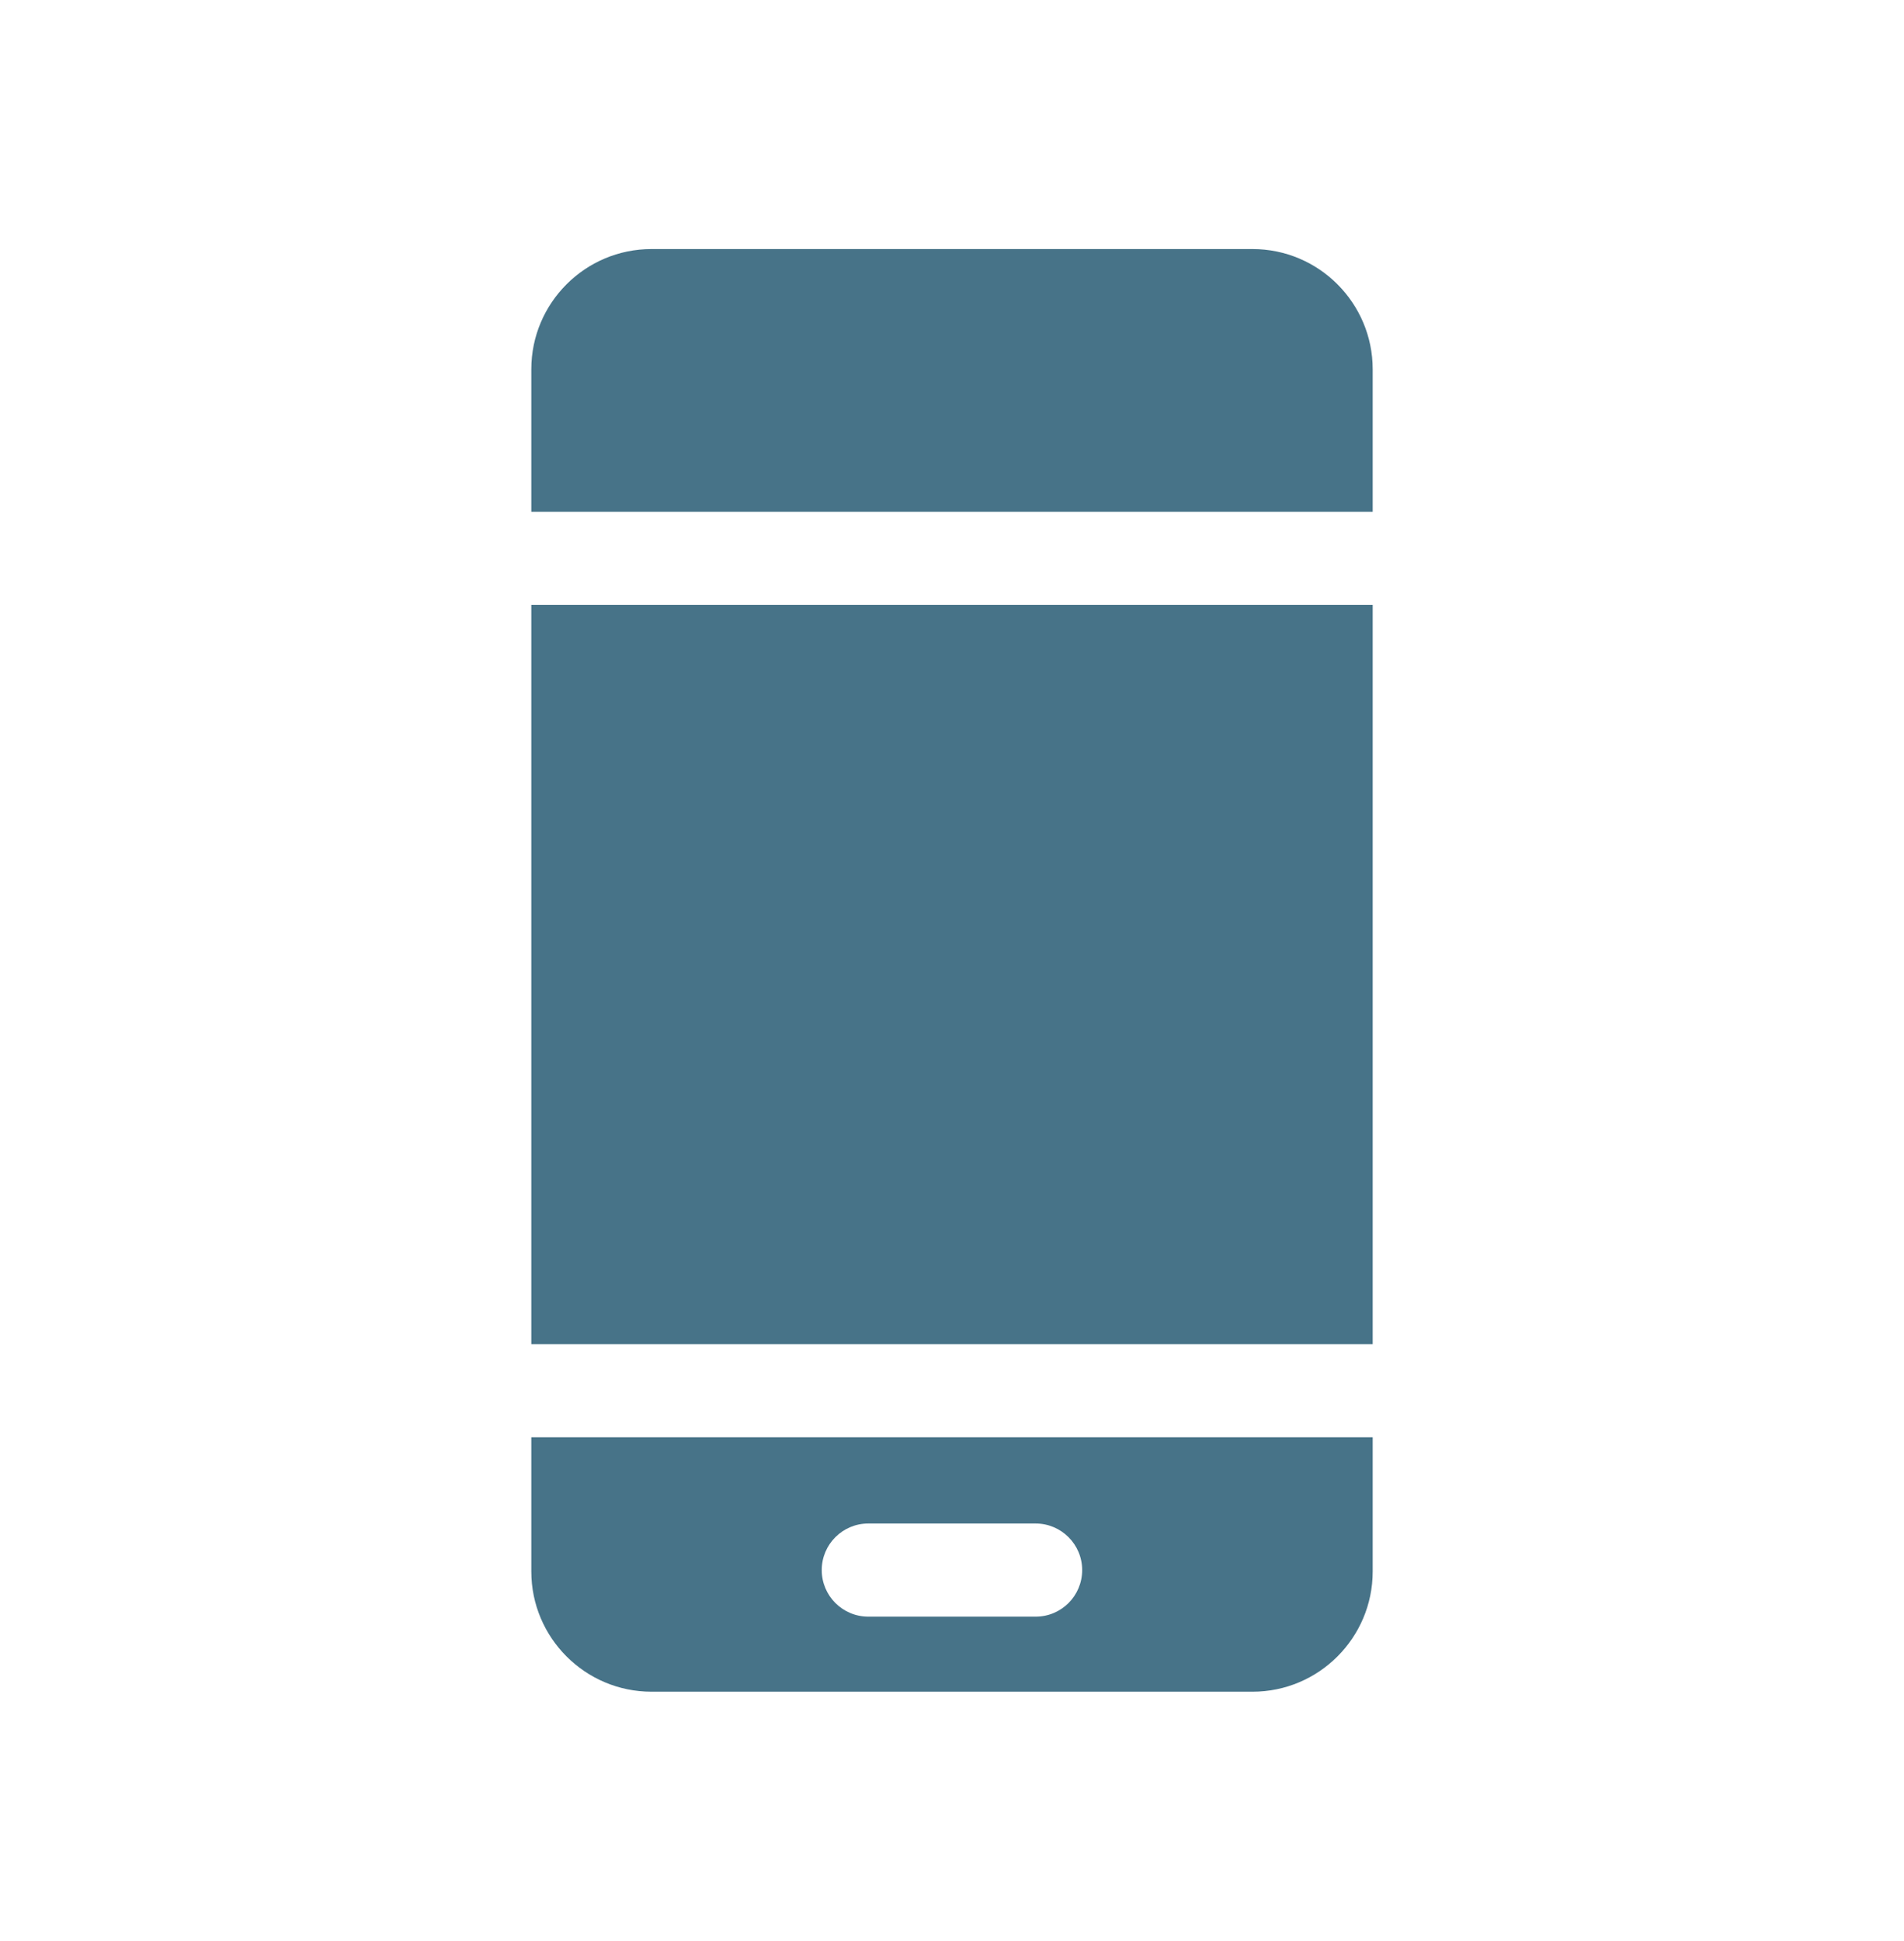
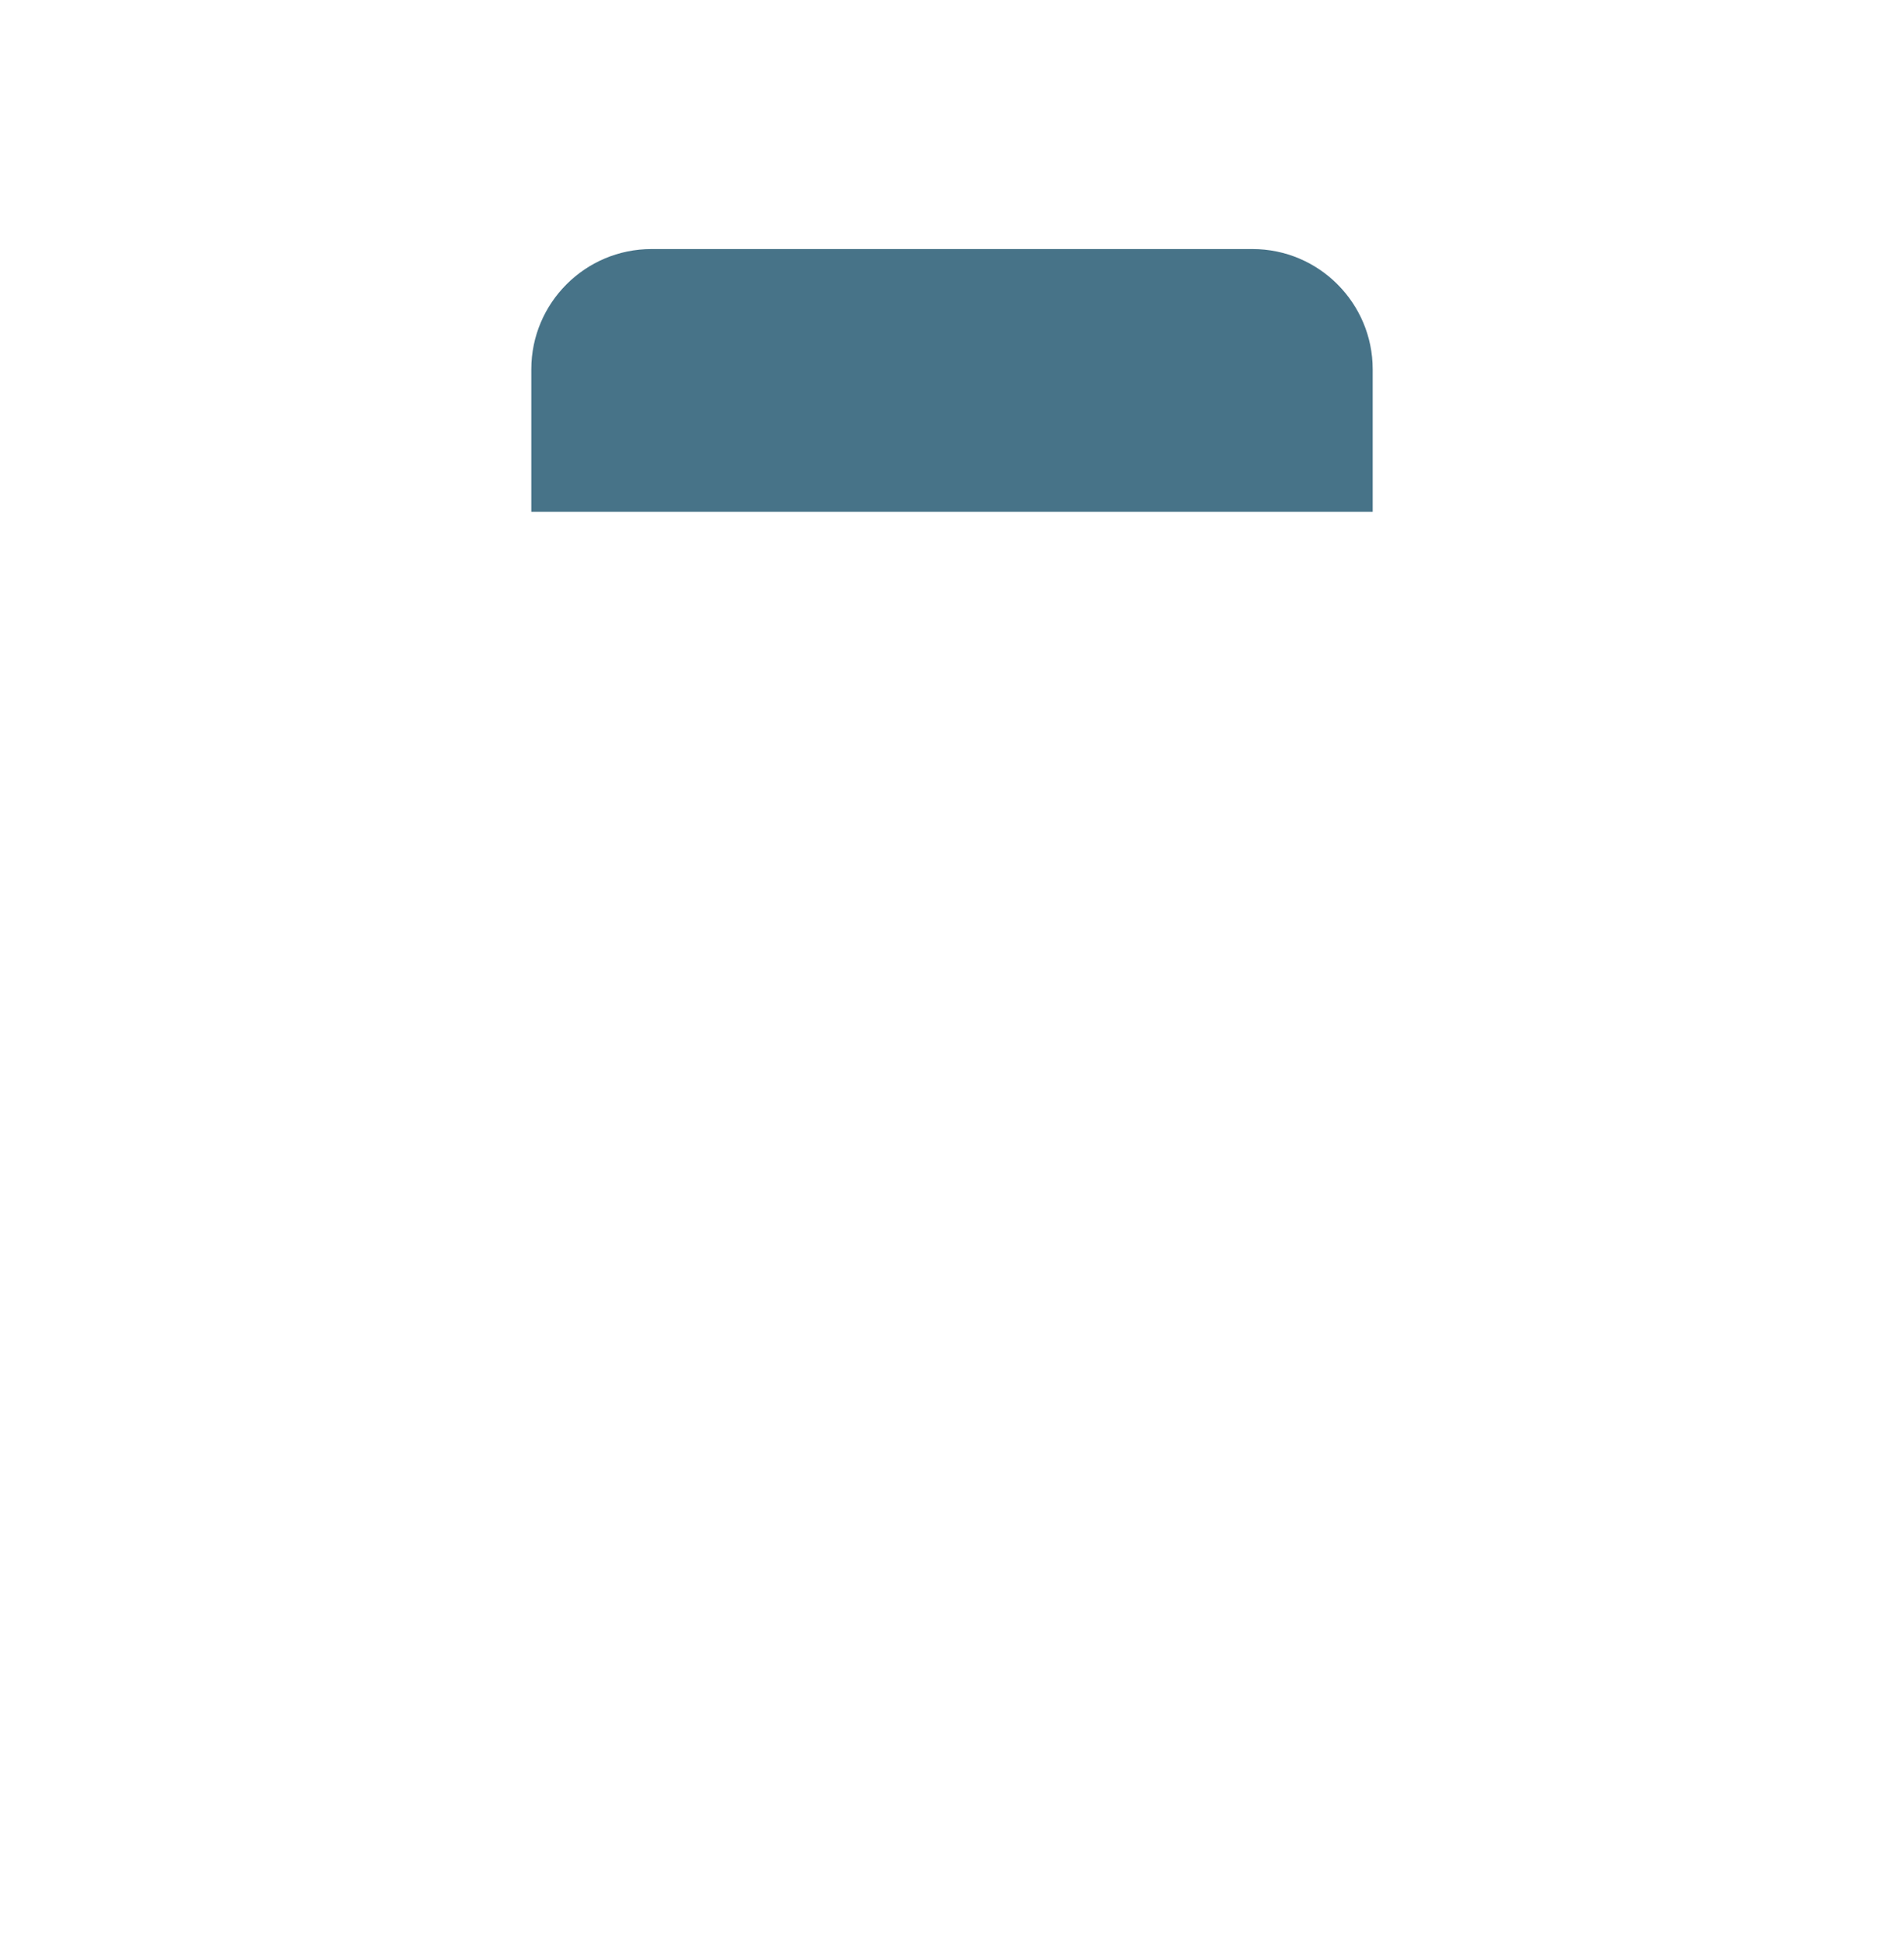
<svg xmlns="http://www.w3.org/2000/svg" version="1.1" id="Layer_1" x="0px" y="0px" viewBox="0 0 20.448 20.837" style="enable-background:new 0 0 20.448 20.837;" xml:space="preserve">
  <style type="text/css">
	.st0{fill:none;}
	.st1{fill:#477388;}
</style>
  <rect id="XMLID_24131_" class="st0" width="20.448" height="20.837" />
  <g id="XMLID_899_">
    <path id="XMLID_24145_" class="st1" d="M14.742,5.494V4.61V4.123V3.965   c0-0.712-0.579-1.291-1.291-1.291H6.997c-0.712,0-1.291,0.579-1.291,1.291v0.159   v0.487v0.884H14.742z" />
-     <rect id="XMLID_24144_" x="5.706" y="6.494" class="st1" width="9.036" height="7.938" />
-     <path id="XMLID_24140_" class="st1" d="M5.706,15.432v0.15v0.482v0.809   c0,0.712,0.579,1.291,1.291,1.291h6.454c0.712,0,1.291-0.579,1.291-1.291v-0.809   v-0.482v-0.15H5.706z M11.123,17.358H9.325c-0.276,0-0.5-0.224-0.5-0.5s0.224-0.5,0.5-0.5   h1.797c0.276,0,0.5,0.224,0.5,0.5S11.399,17.358,11.123,17.358z" />
  </g>
</svg>